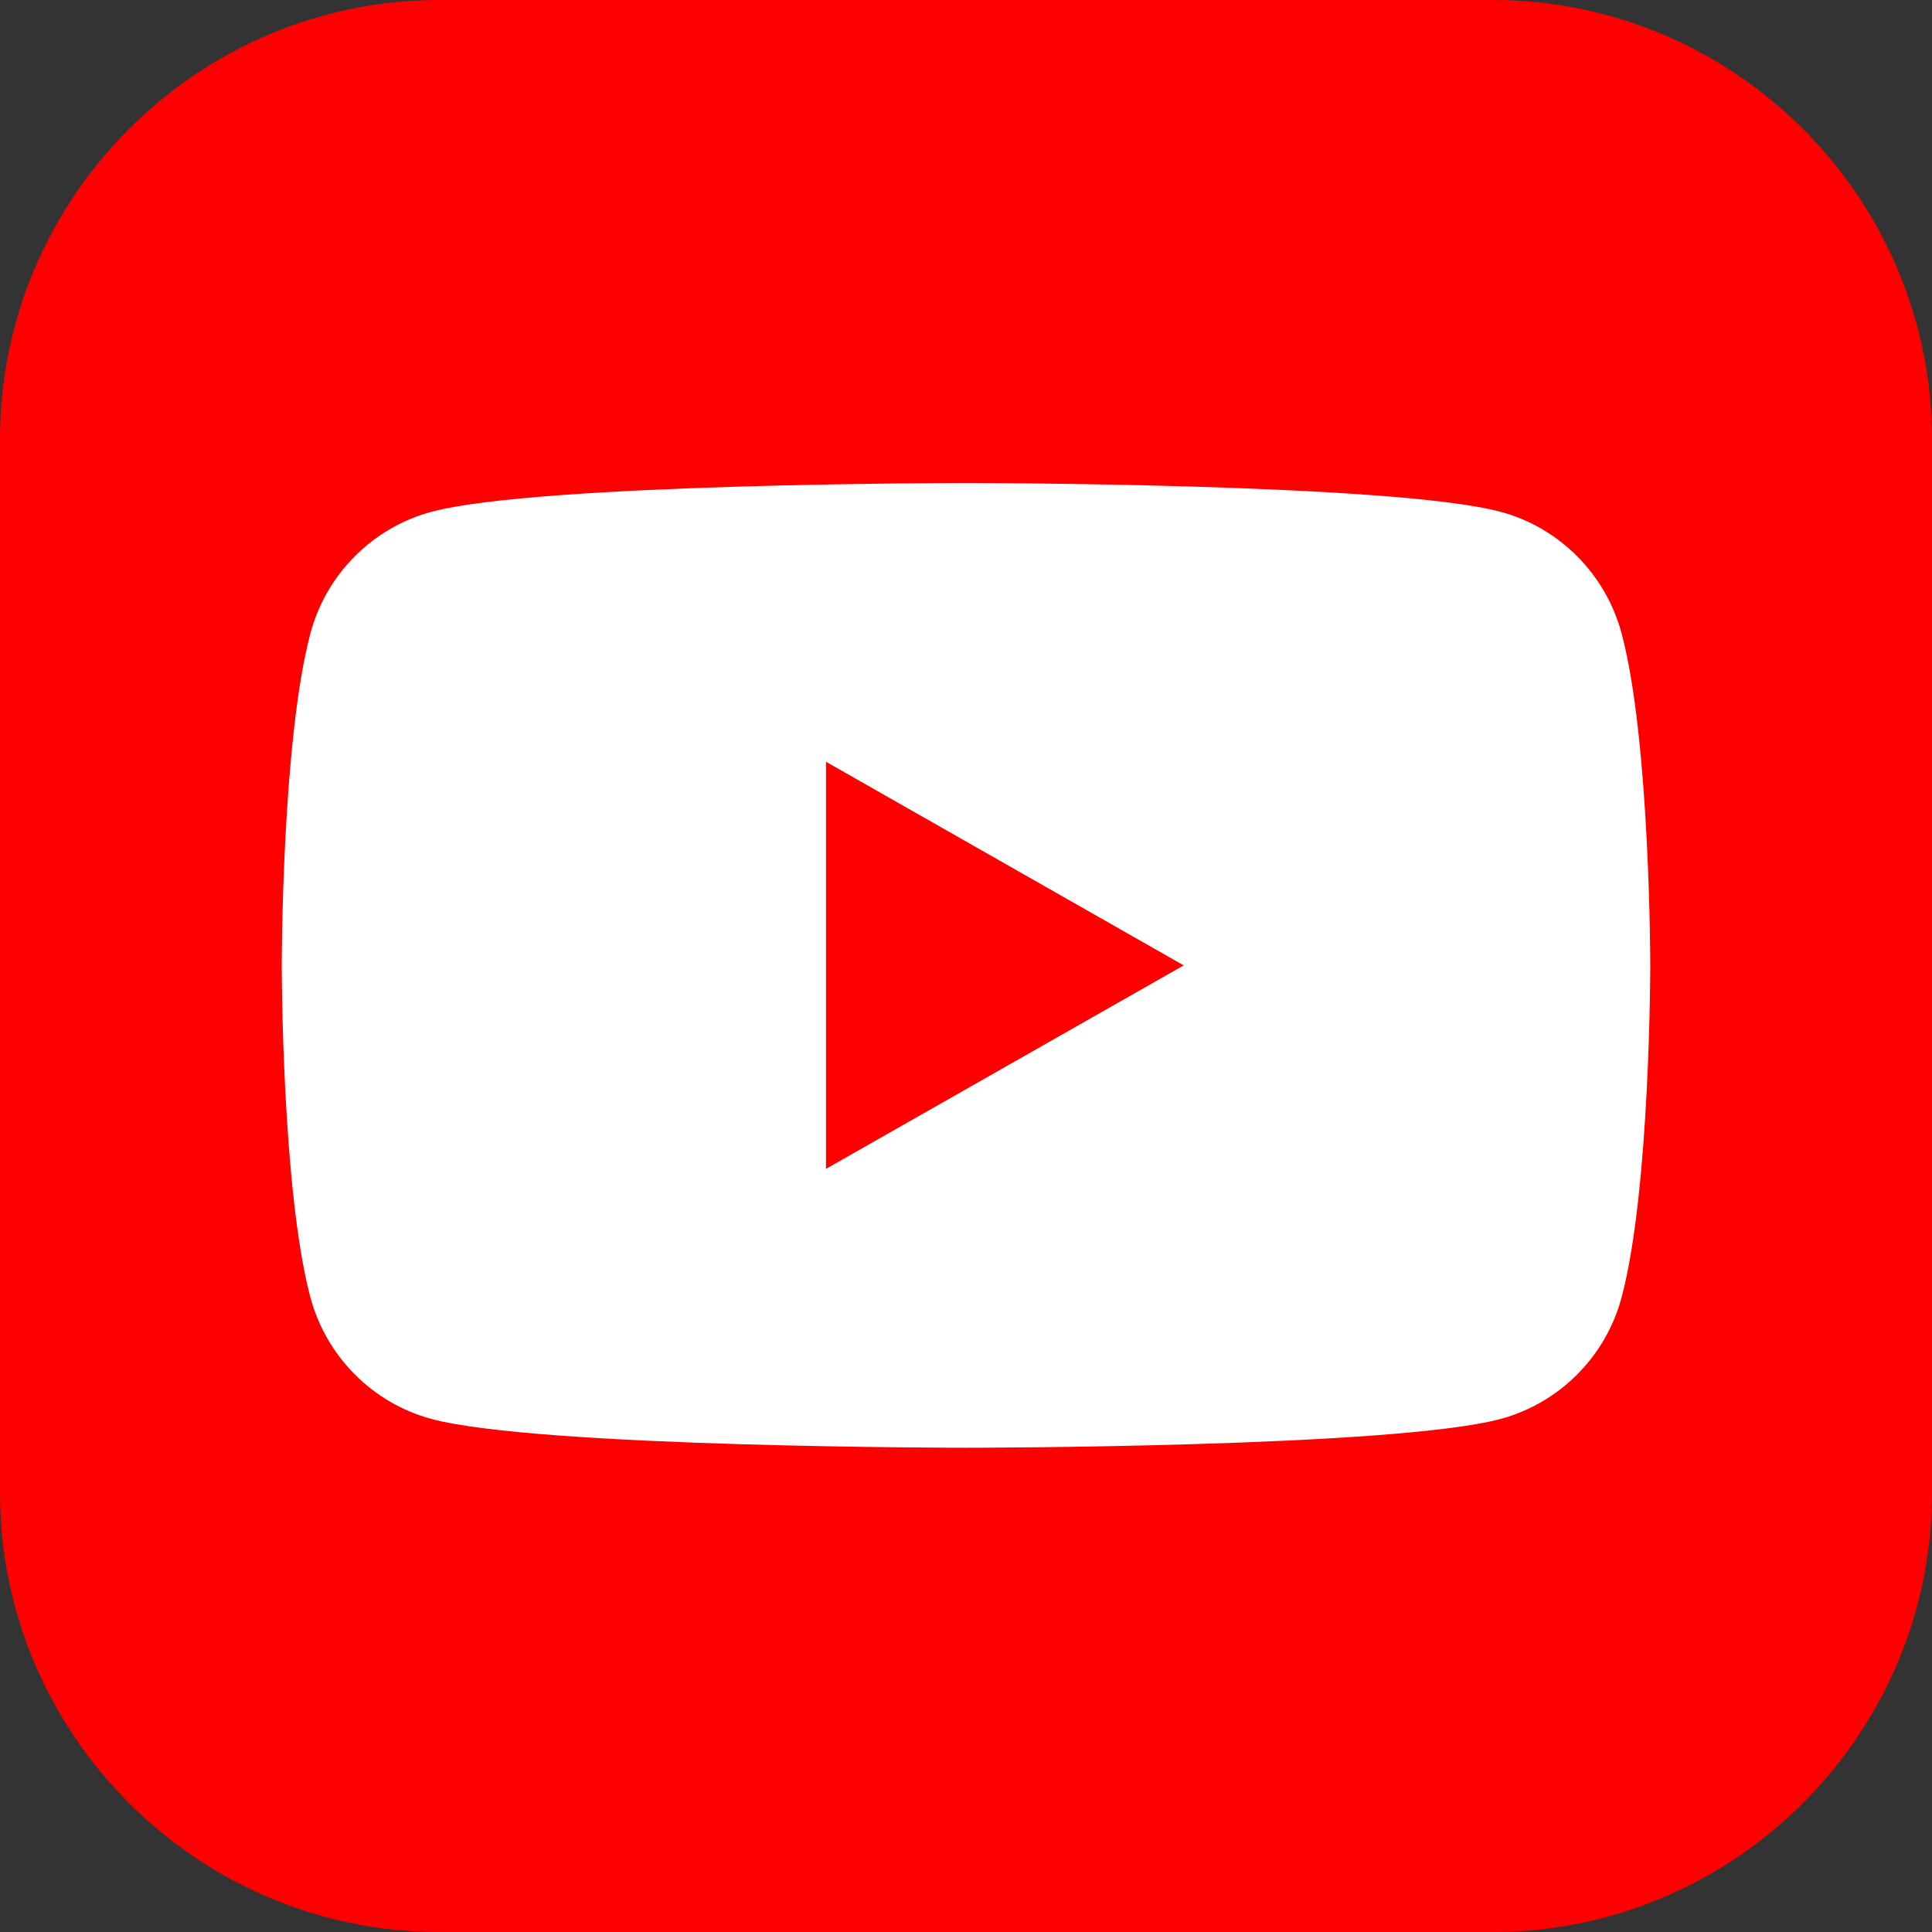
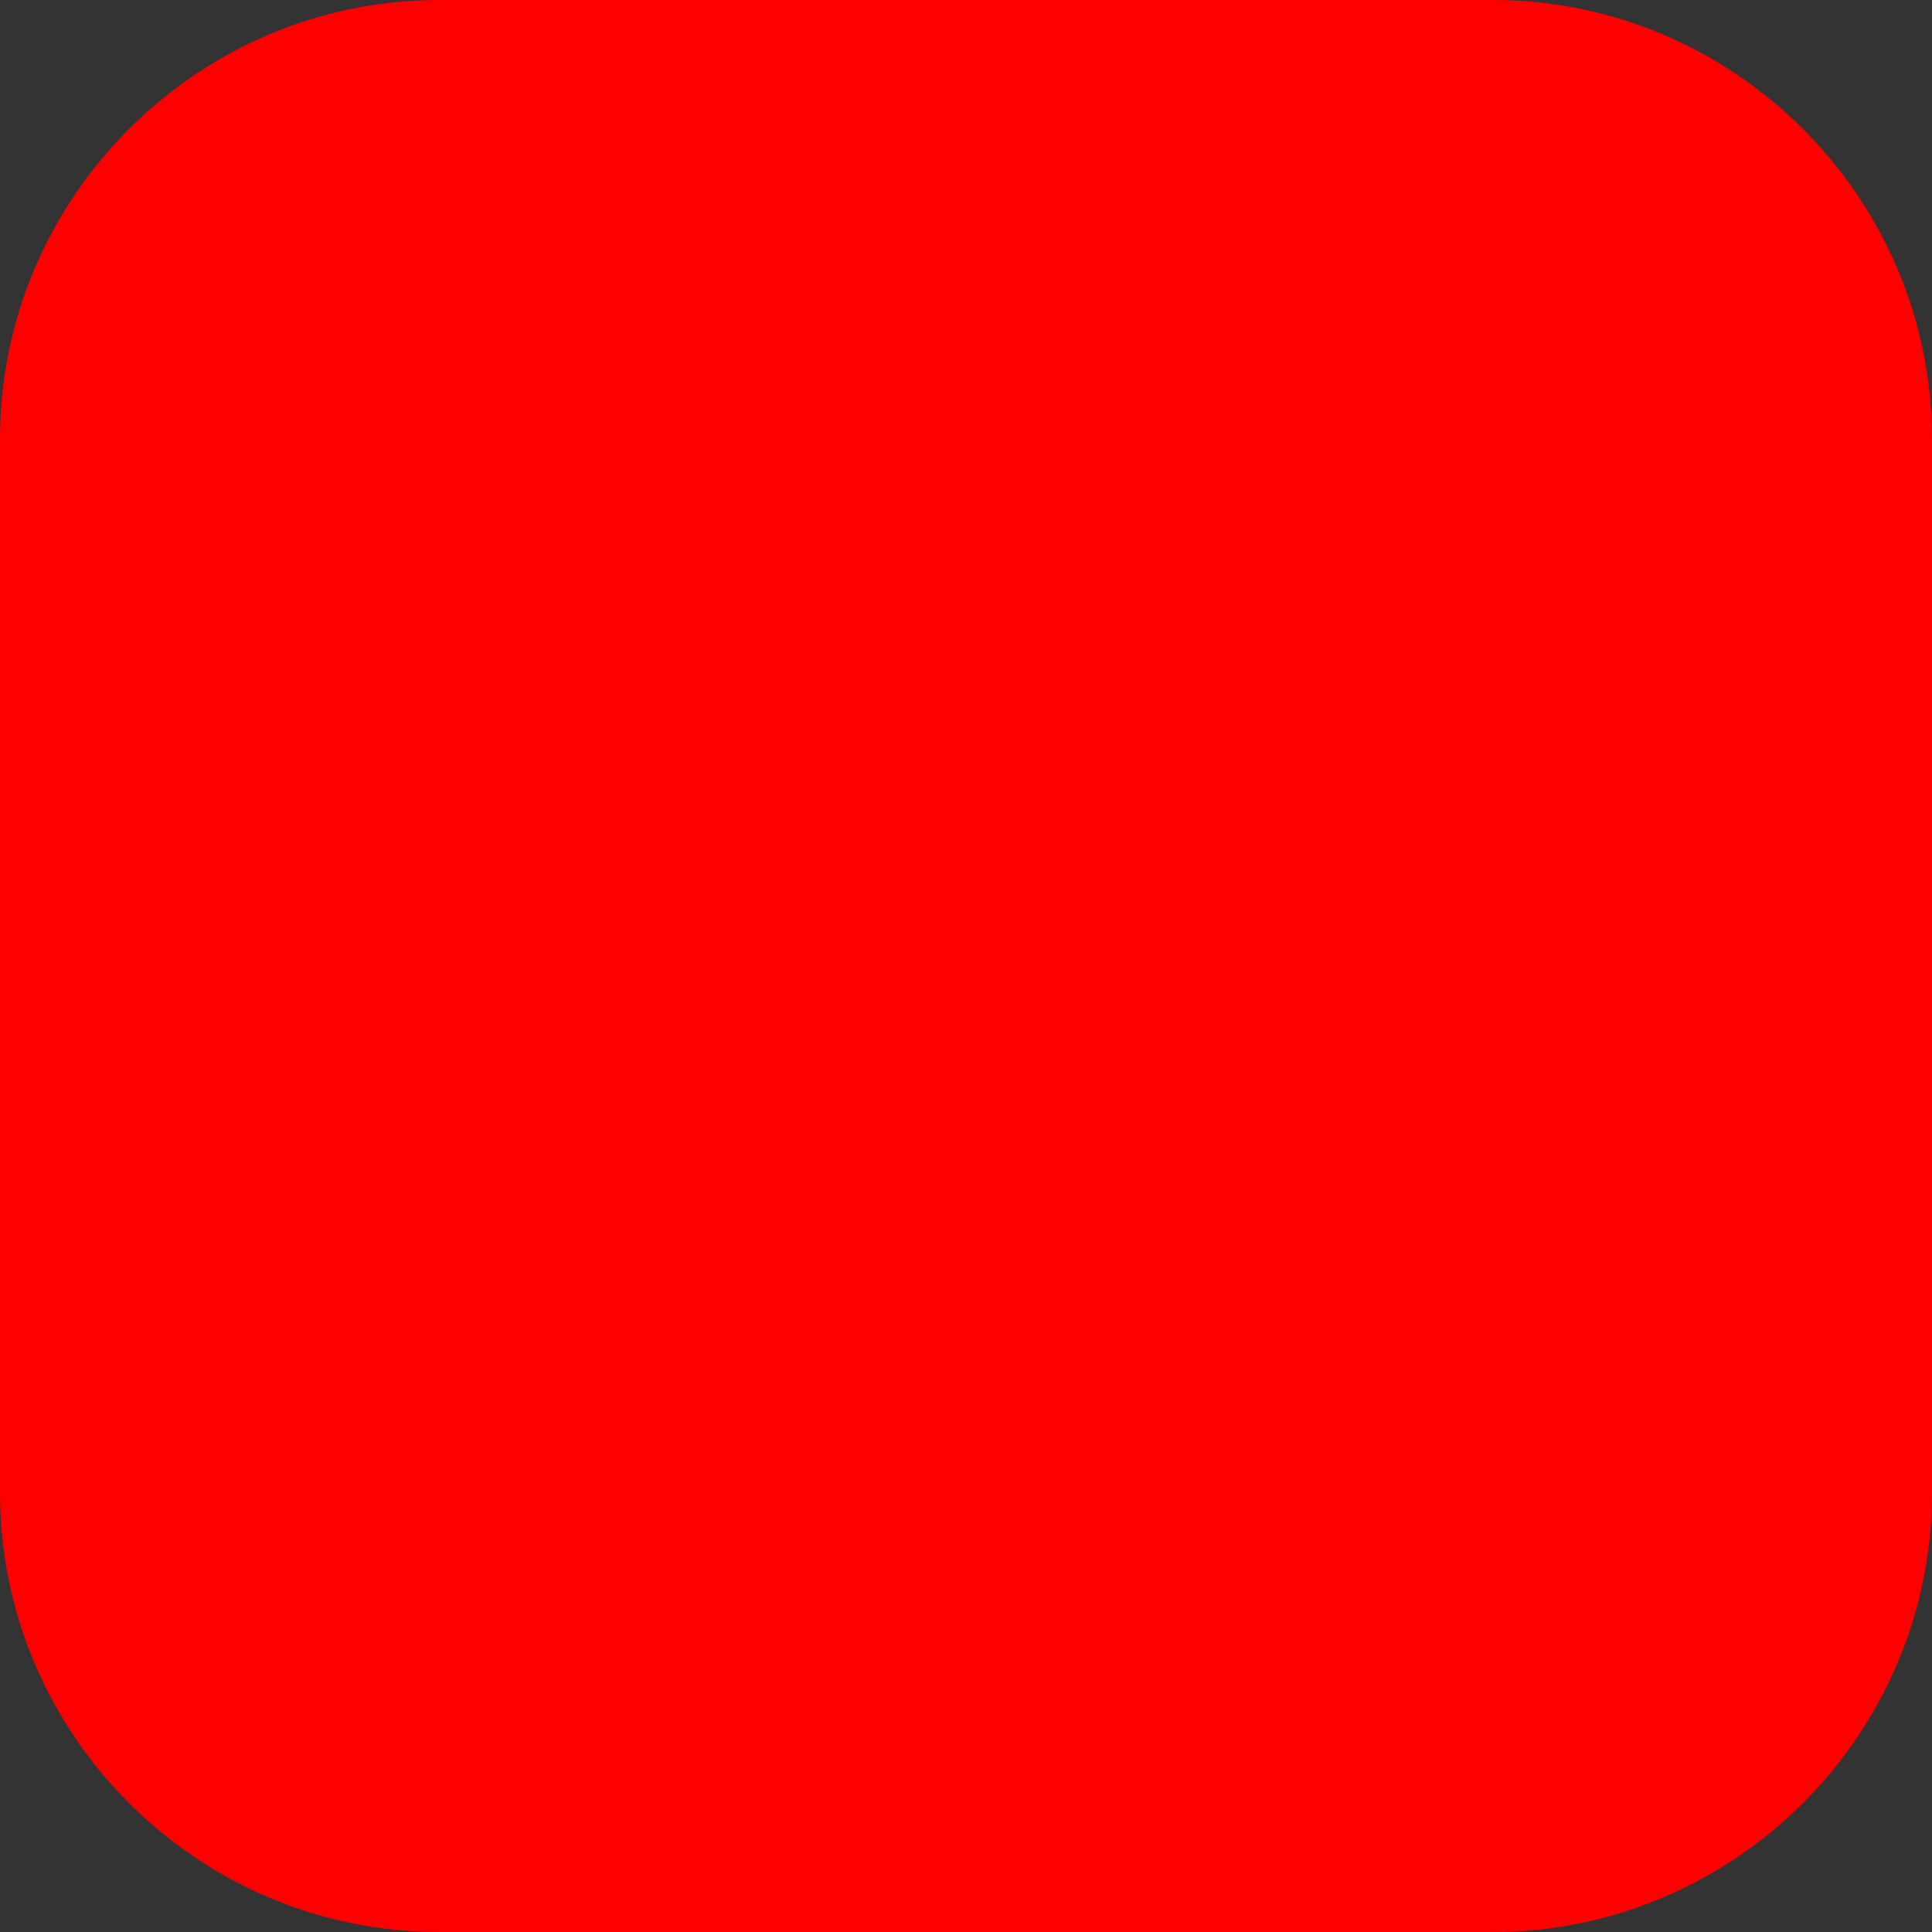
<svg xmlns="http://www.w3.org/2000/svg" width="40" height="40" viewBox="0 0 40 40" fill="none">
  <rect x="0" y="0" width="40" height="40" fill="#333333" stroke="none" />
  <path d="M40 30.909C40 33.409 38.977 35.682 37.33 37.33C35.682 38.977 33.409 40 30.909 40H9.091C6.591 40 4.318 38.977 2.67 37.33C1.023 35.682 0 33.409 0 30.909V9.091C0 6.591 1.023 4.318 2.67 2.67C4.318 1.023 6.591 0 9.091 0H30.909C33.409 0 35.682 1.023 37.33 2.67C38.977 4.318 40 6.591 40 9.091V30.909Z" fill="#FF0000" />
-   <path fill-rule="evenodd" clip-rule="evenodd" d="M31.07 10.597C32.289 10.924 33.248 11.891 33.575 13.119C34.167 15.344 34.167 19.987 34.167 19.987C34.167 19.987 34.167 24.63 33.575 26.855C33.25 28.082 32.289 29.048 31.07 29.377C28.86 29.974 19.999 29.974 19.999 29.974C19.999 29.974 11.14 29.974 8.93 29.377C7.711 29.048 6.752 28.082 6.425 26.855C5.833 24.63 5.833 19.987 5.833 19.987C5.833 19.987 5.833 15.344 6.425 13.119C6.75 11.891 7.711 10.925 8.93 10.597C11.139 10 19.999 10 19.999 10C19.999 10 28.86 10 31.07 10.597ZM24.507 19.987L17.101 24.2V15.771L24.507 19.987Z" fill="white" />
</svg>